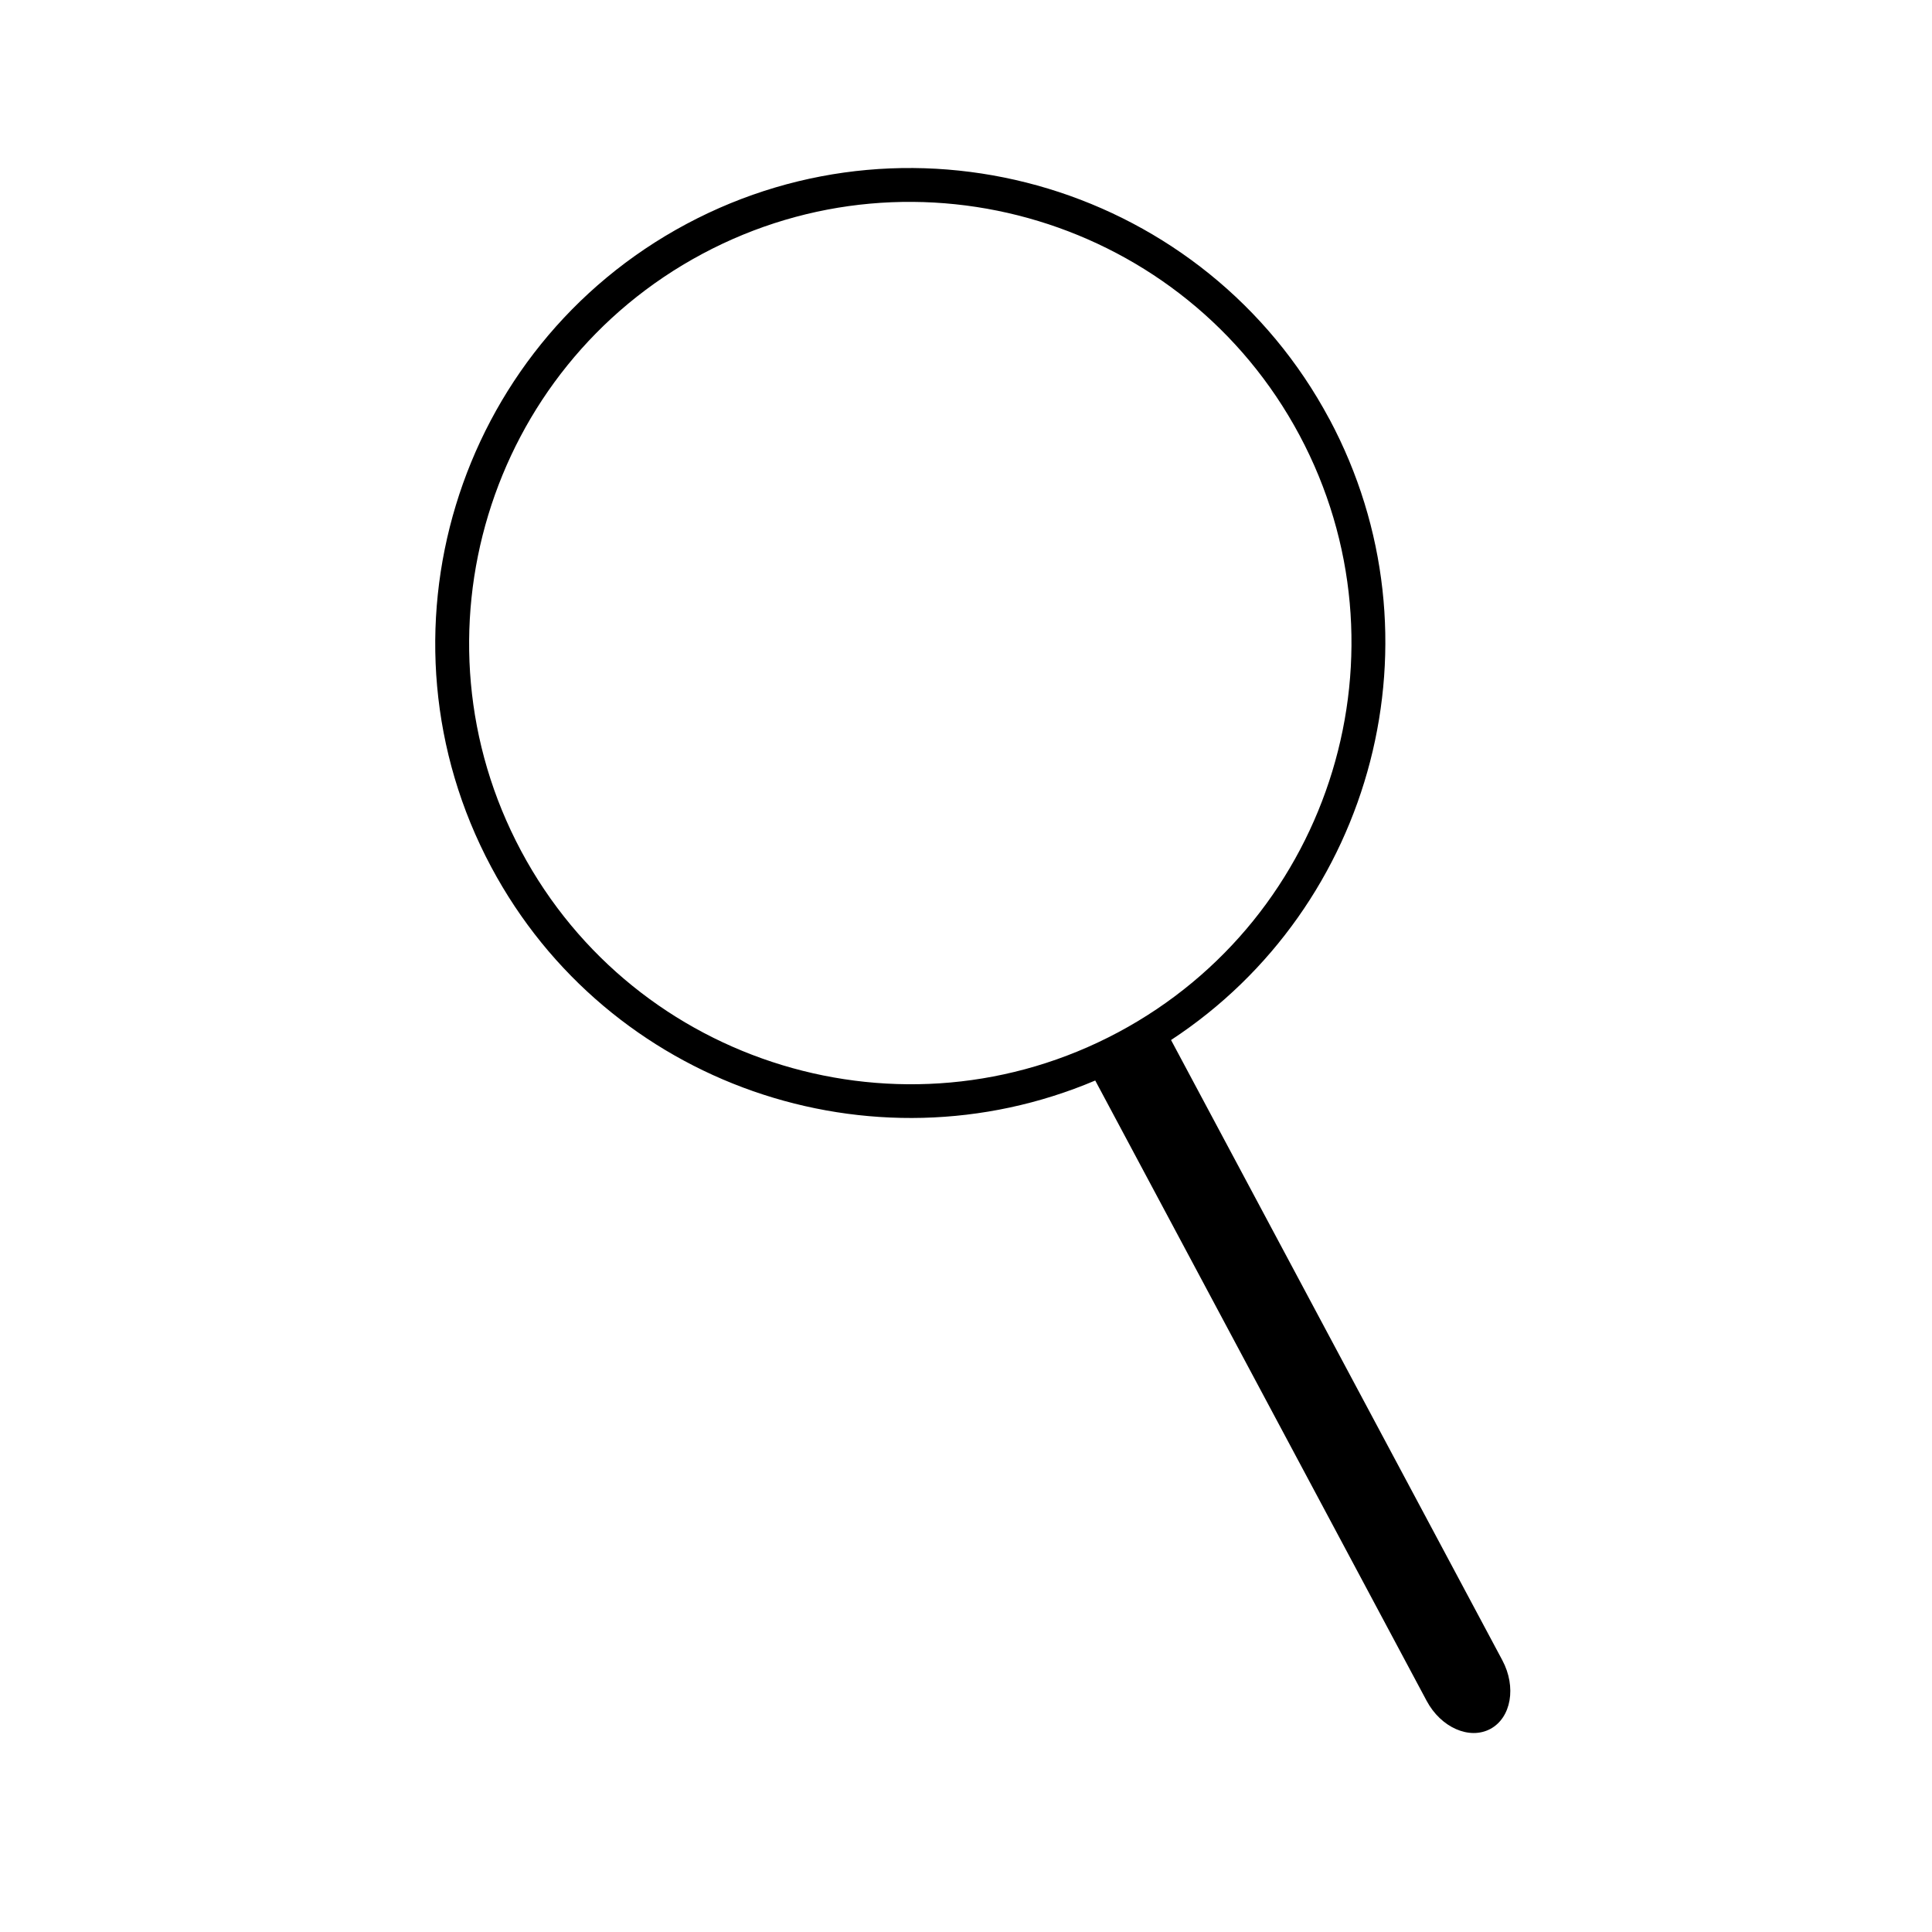
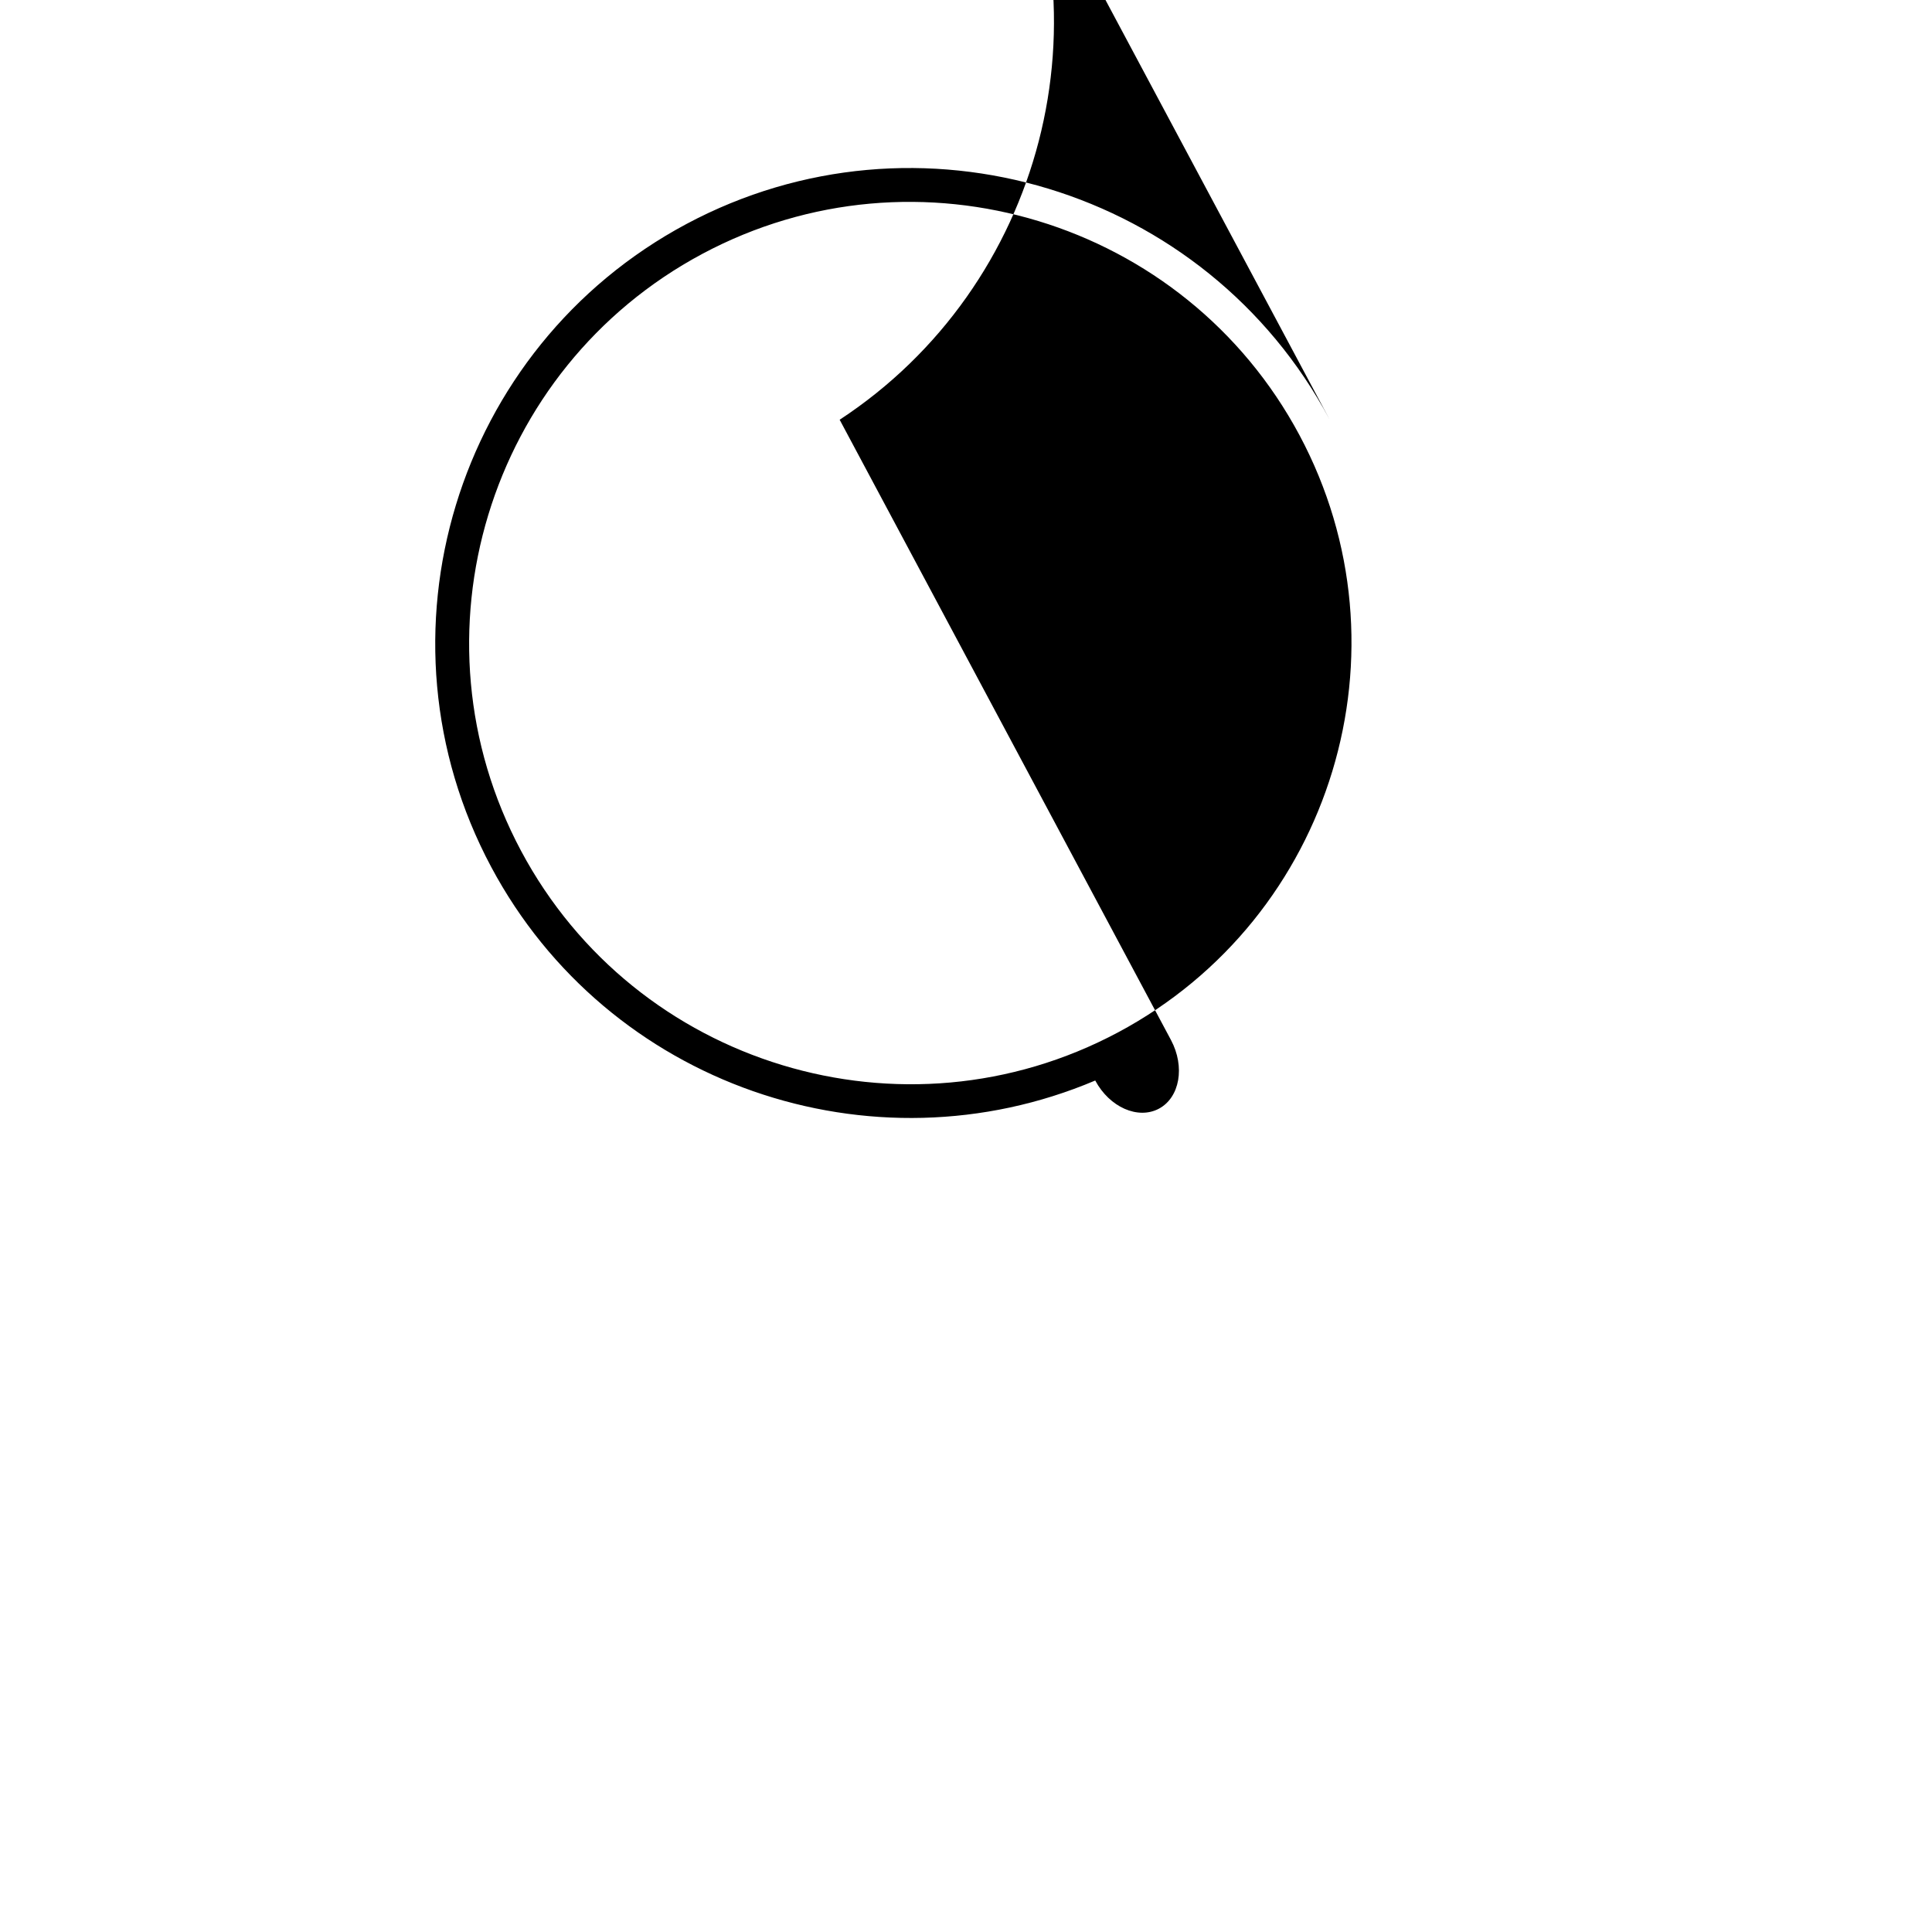
<svg xmlns="http://www.w3.org/2000/svg" fill="#000000" width="800px" height="800px" version="1.1" viewBox="144 144 512 512">
-   <path d="m496.31 255.09c-32.723-61.23-109.17-84.438-170.39-51.734-61.242 32.723-84.465 109.16-51.742 170.41 30.887 57.852 100.81 81.699 160.07 56.582l87.82 164.38c3.777 7.09 11.34 10.418 16.883 7.461 5.535-2.969 6.961-11.113 3.188-18.191l-87.801-164.38c53.816-35.301 72.879-106.68 41.977-164.54zm-55.98 162.48c-56.863 30.371-127.86 8.828-158.23-48.055-30.379-56.875-8.836-127.85 48.031-158.24 56.879-30.383 127.85-8.816 158.25 48.055 30.383 56.875 8.832 127.86-48.051 158.24z" />
+   <path d="m496.31 255.09c-32.723-61.23-109.17-84.438-170.39-51.734-61.242 32.723-84.465 109.16-51.742 170.41 30.887 57.852 100.81 81.699 160.07 56.582c3.777 7.09 11.34 10.418 16.883 7.461 5.535-2.969 6.961-11.113 3.188-18.191l-87.801-164.38c53.816-35.301 72.879-106.68 41.977-164.54zm-55.98 162.48c-56.863 30.371-127.86 8.828-158.23-48.055-30.379-56.875-8.836-127.85 48.031-158.24 56.879-30.383 127.85-8.816 158.25 48.055 30.383 56.875 8.832 127.86-48.051 158.24z" />
</svg>